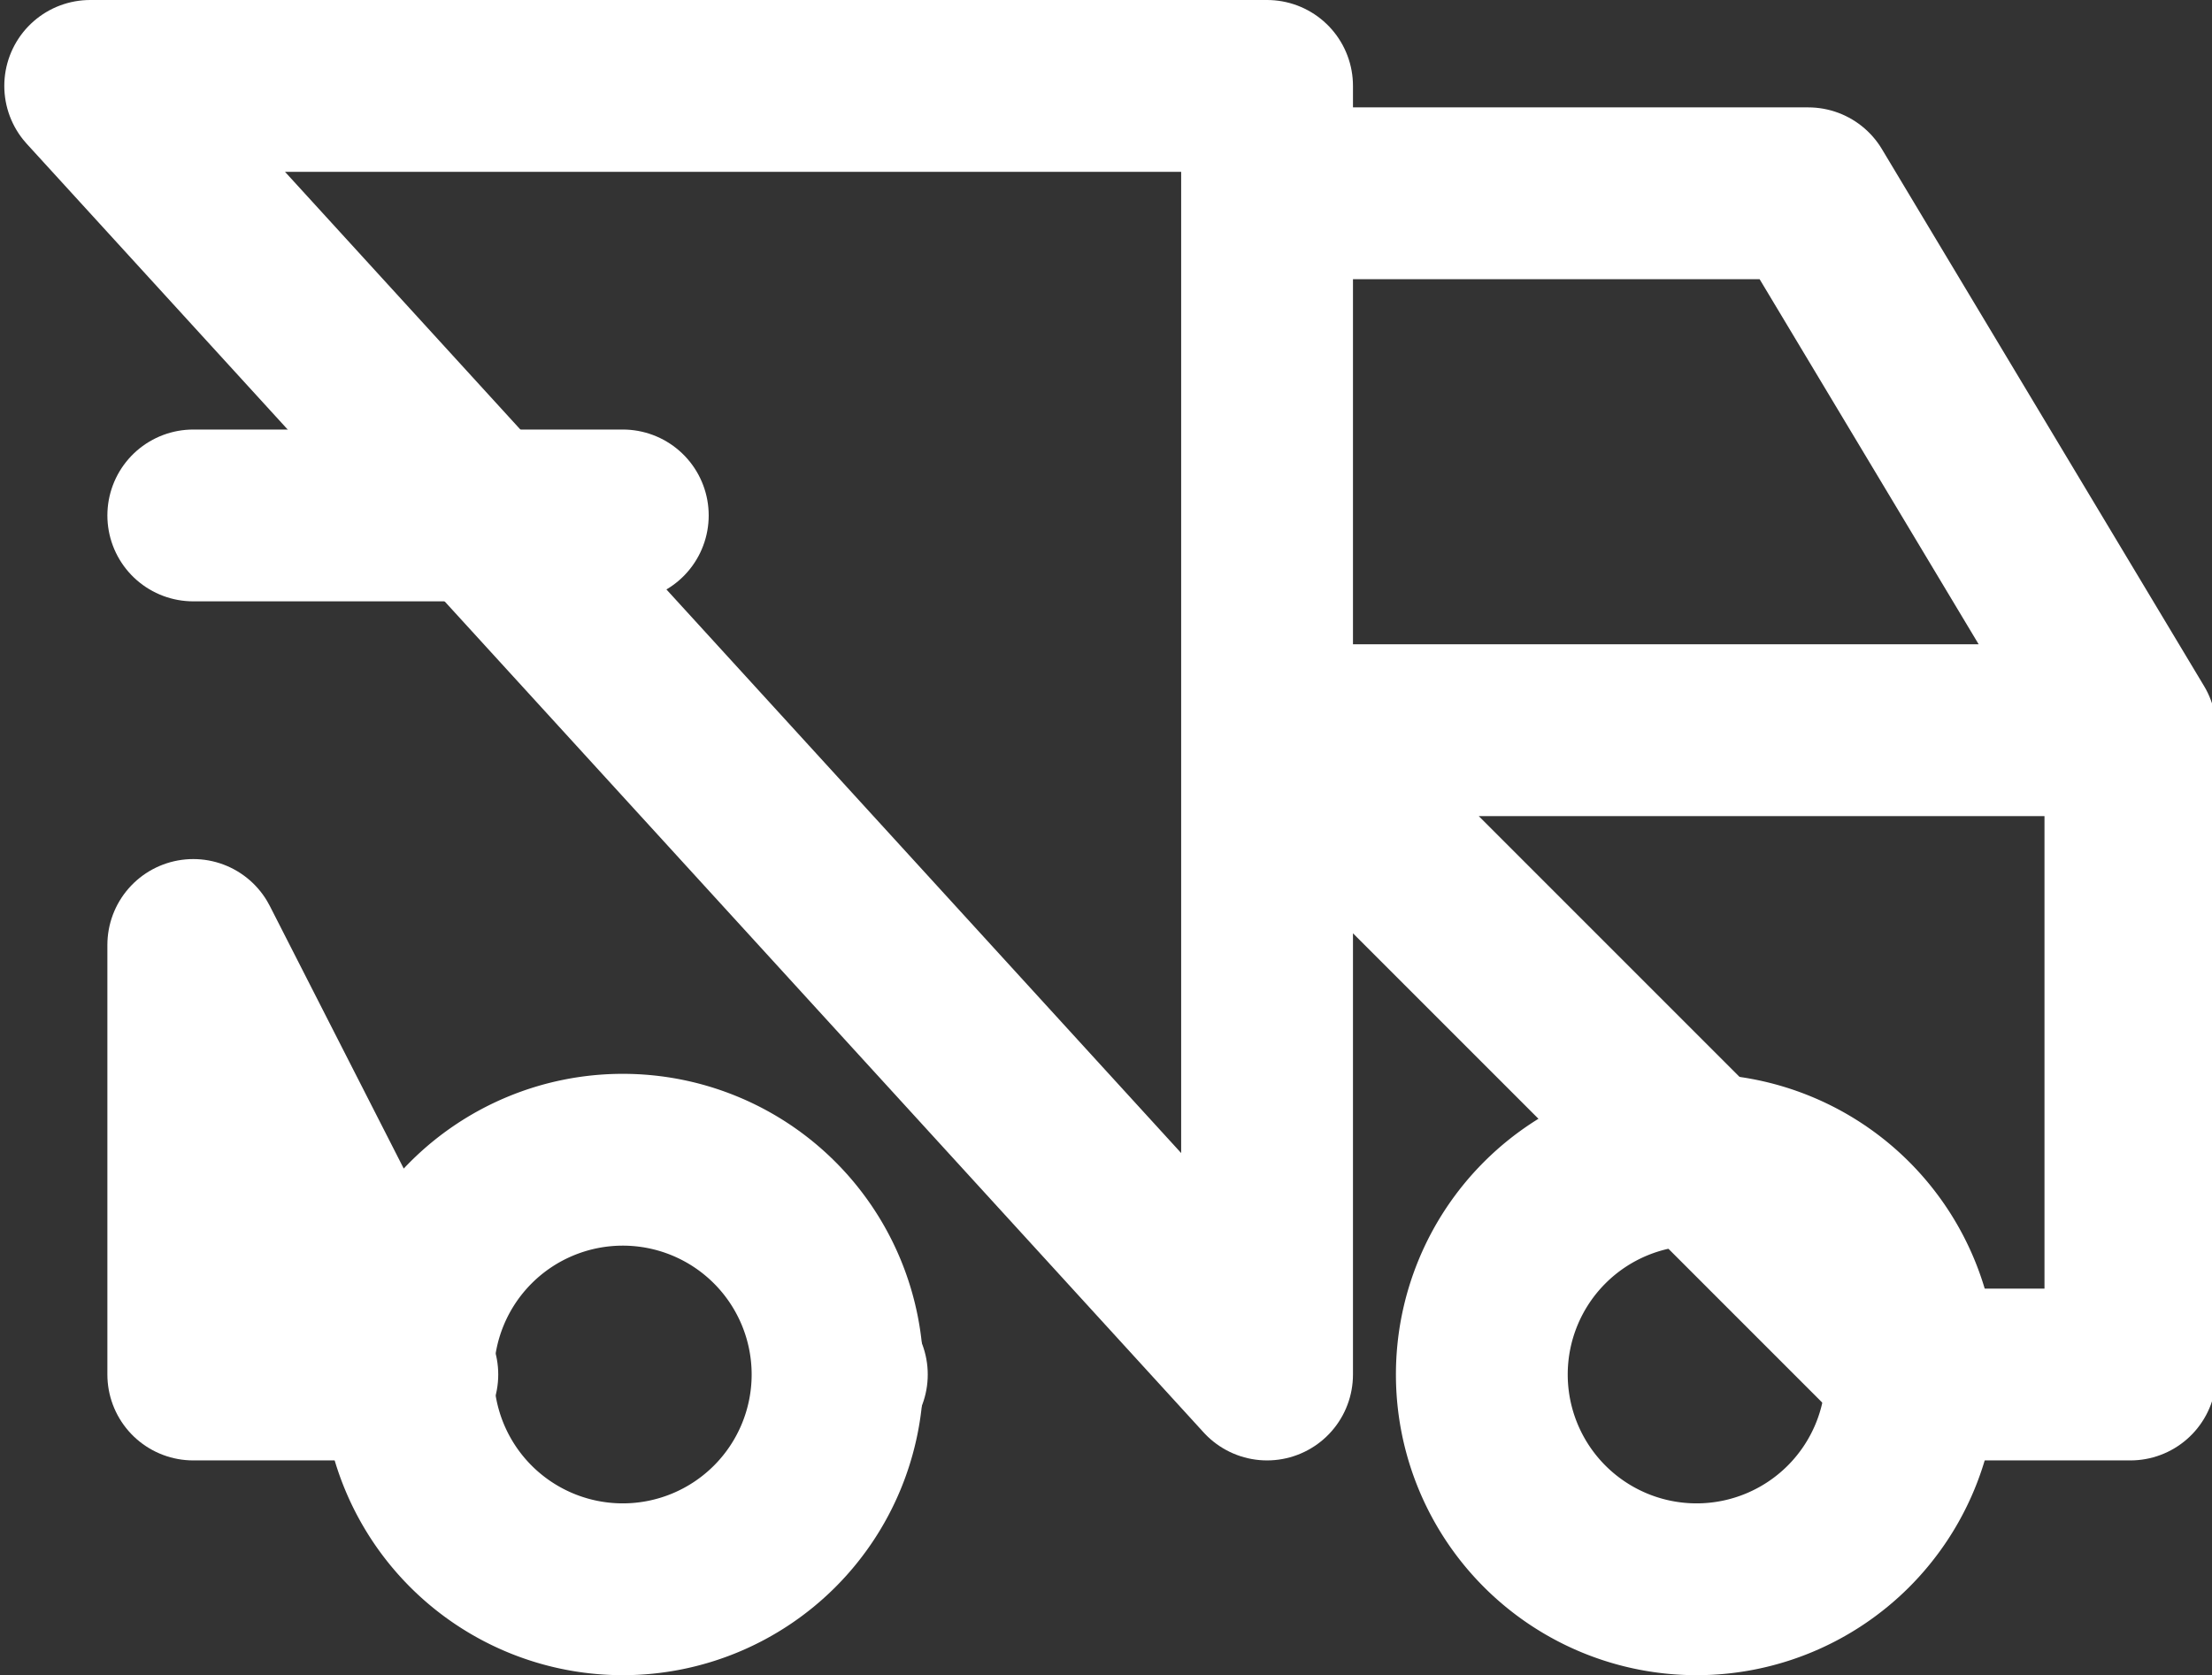
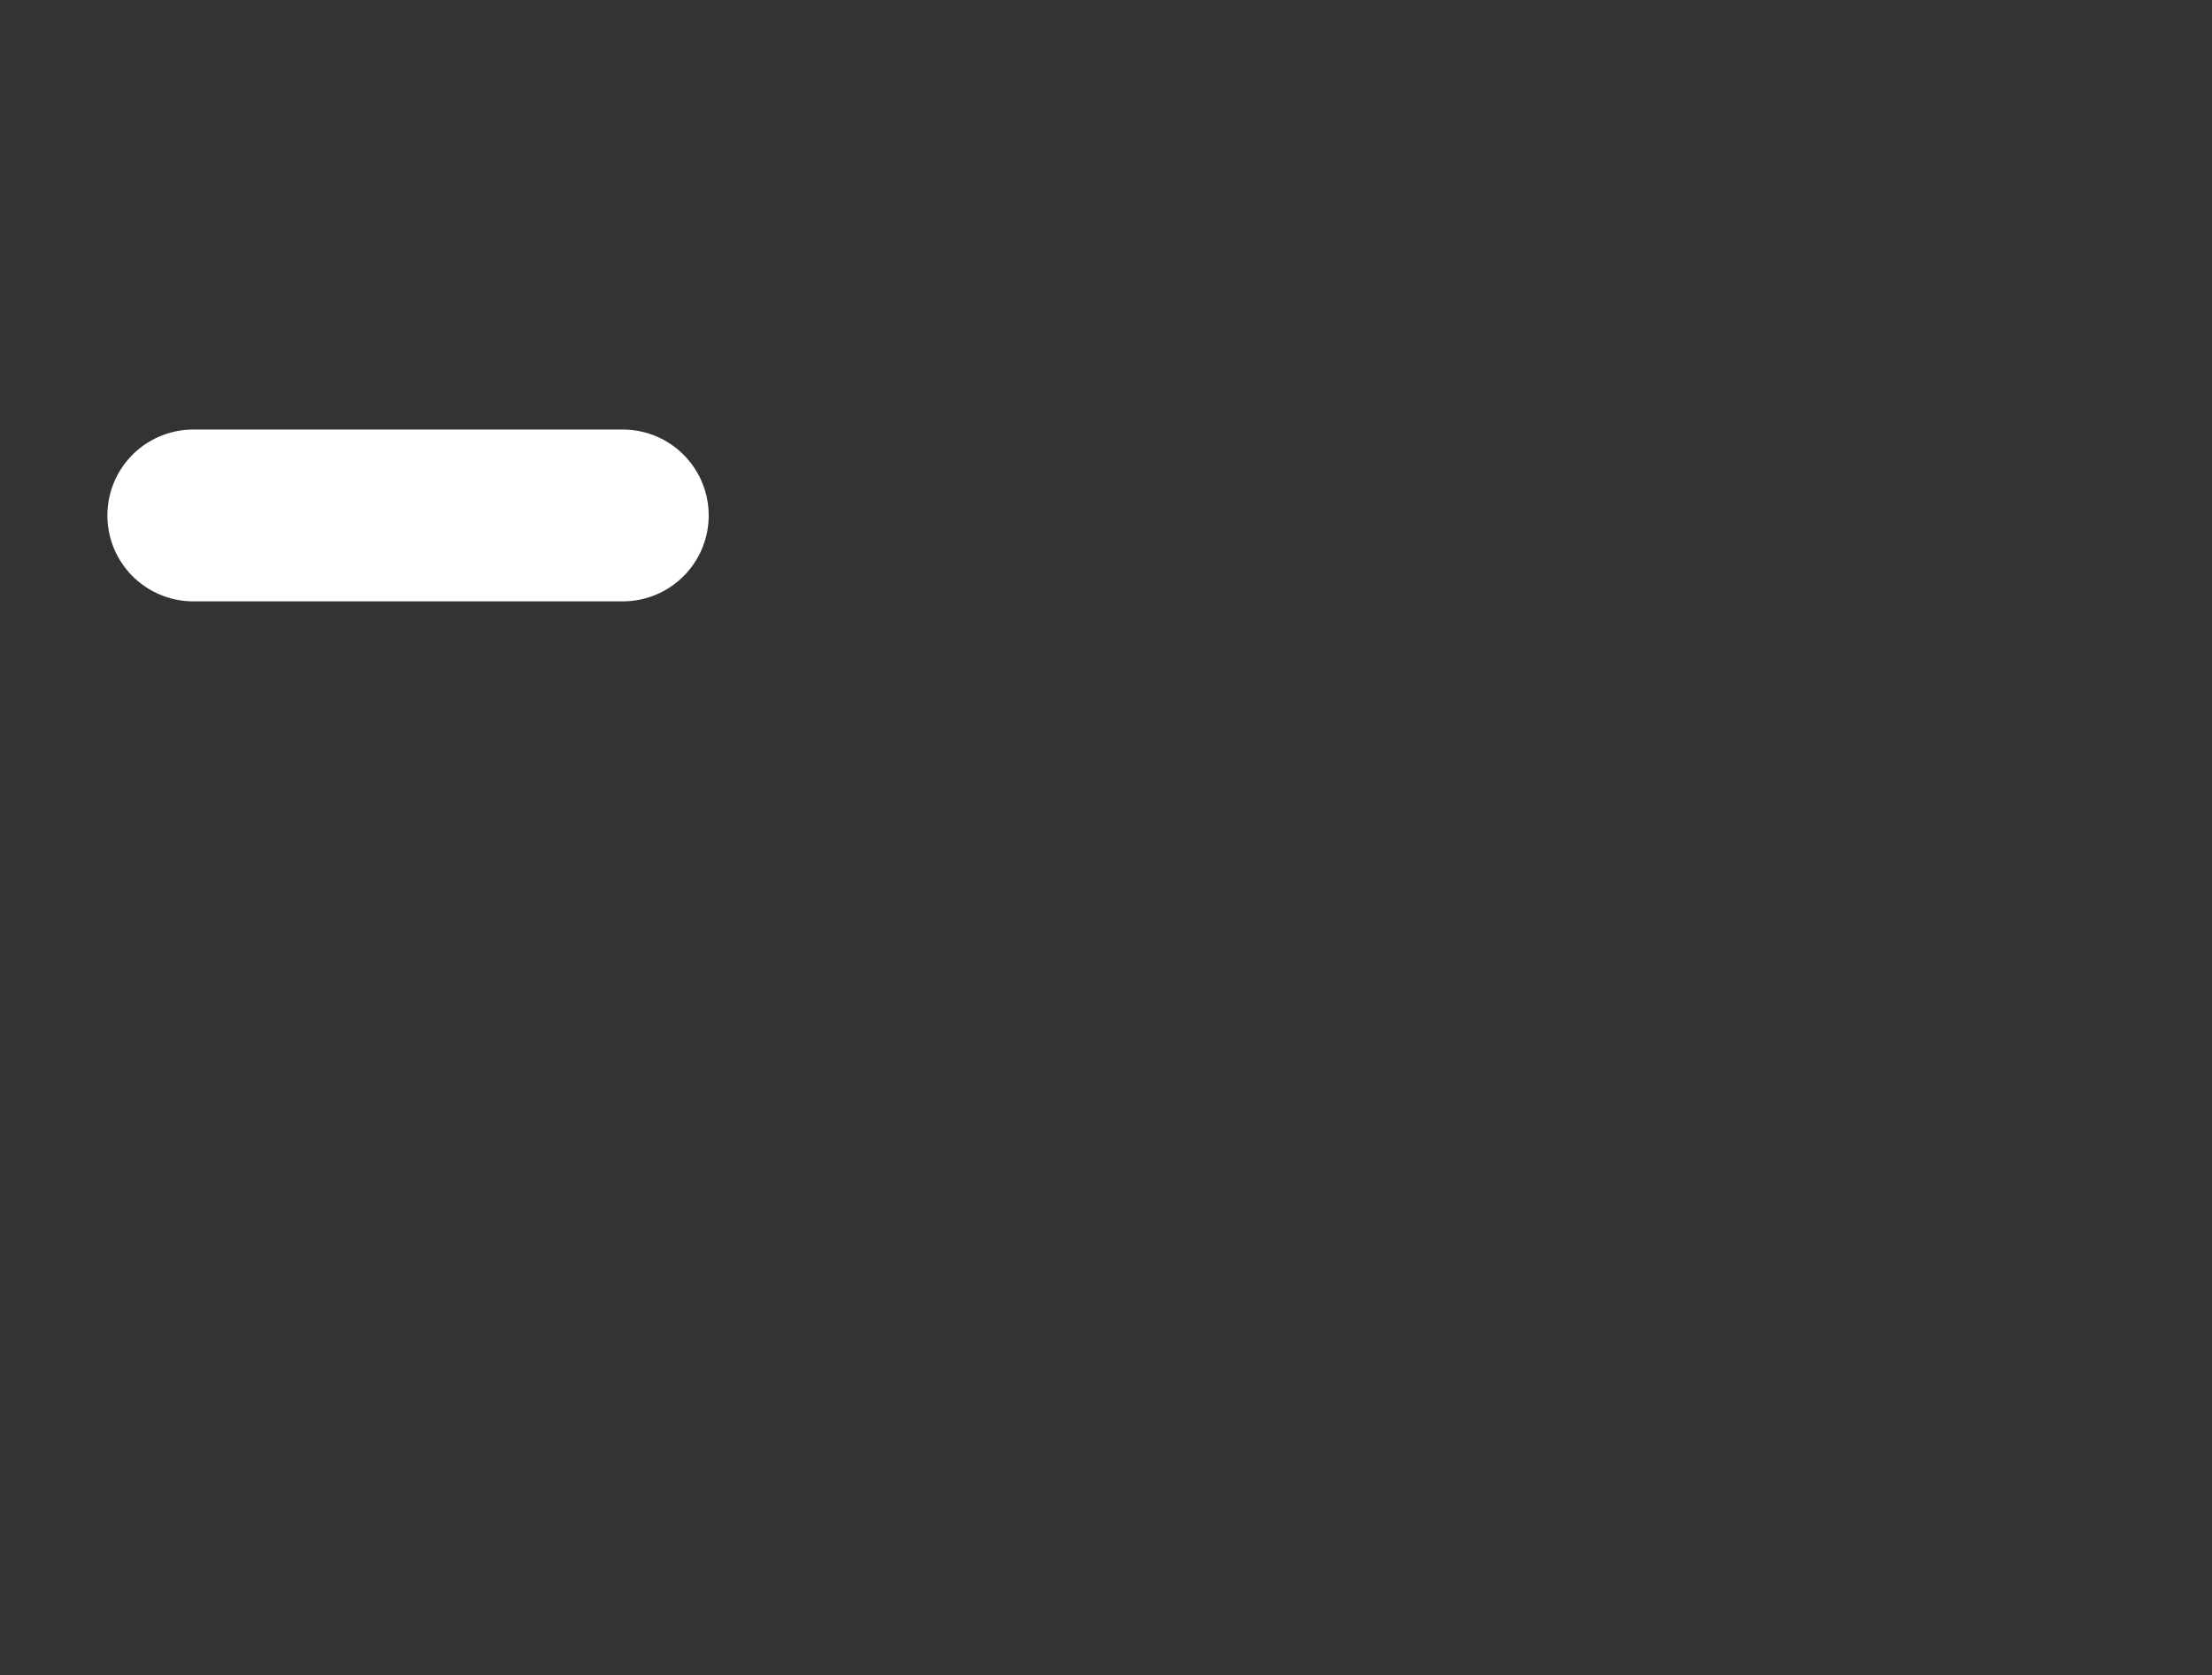
<svg xmlns="http://www.w3.org/2000/svg" id="Layer_1" data-name="Layer 1" viewBox="0 0 25.75 19.5">
  <rect x="0" y="0" width="25.75" height="19.5" fill="#333333" stroke="none" />
-   <path d="M12.2,27.19a2.5,2.5,0,1,0-2.5-2.5A2.5,2.5,0,0,0,12.2,27.19Z" transform="translate(-4.95 -8.69)" style="fill:none;stroke:#FFF;stroke-linecap:round;stroke-linejoin:round;stroke-width:2px" />
-   <path d="M24.7,27.19a2.5,2.5,0,1,0-2.5-2.5A2.5,2.5,0,0,0,24.7,27.19Z" transform="translate(-4.95 -8.69)" style="fill:none;stroke:#FFF;stroke-linecap:round;stroke-linejoin:round;stroke-width:2px" />
-   <path d="M19.7,10.94H26l3.75,6.25m-20,7.5H7.2v-5ZM6,9.69H19.7v15Zm8.75,15h0Zm12.5,0h2.5v-7.5h-10Z" transform="translate(-4.95 -8.69)" style="fill:none;stroke:#FFF;stroke-linecap:round;stroke-linejoin:round;stroke-width:2px" />
  <path d="M7.2,14.69h5" transform="translate(-4.95 -8.69)" style="fill:none;stroke:#FFF;stroke-linecap:round;stroke-linejoin:round;stroke-width:2px" />
</svg>